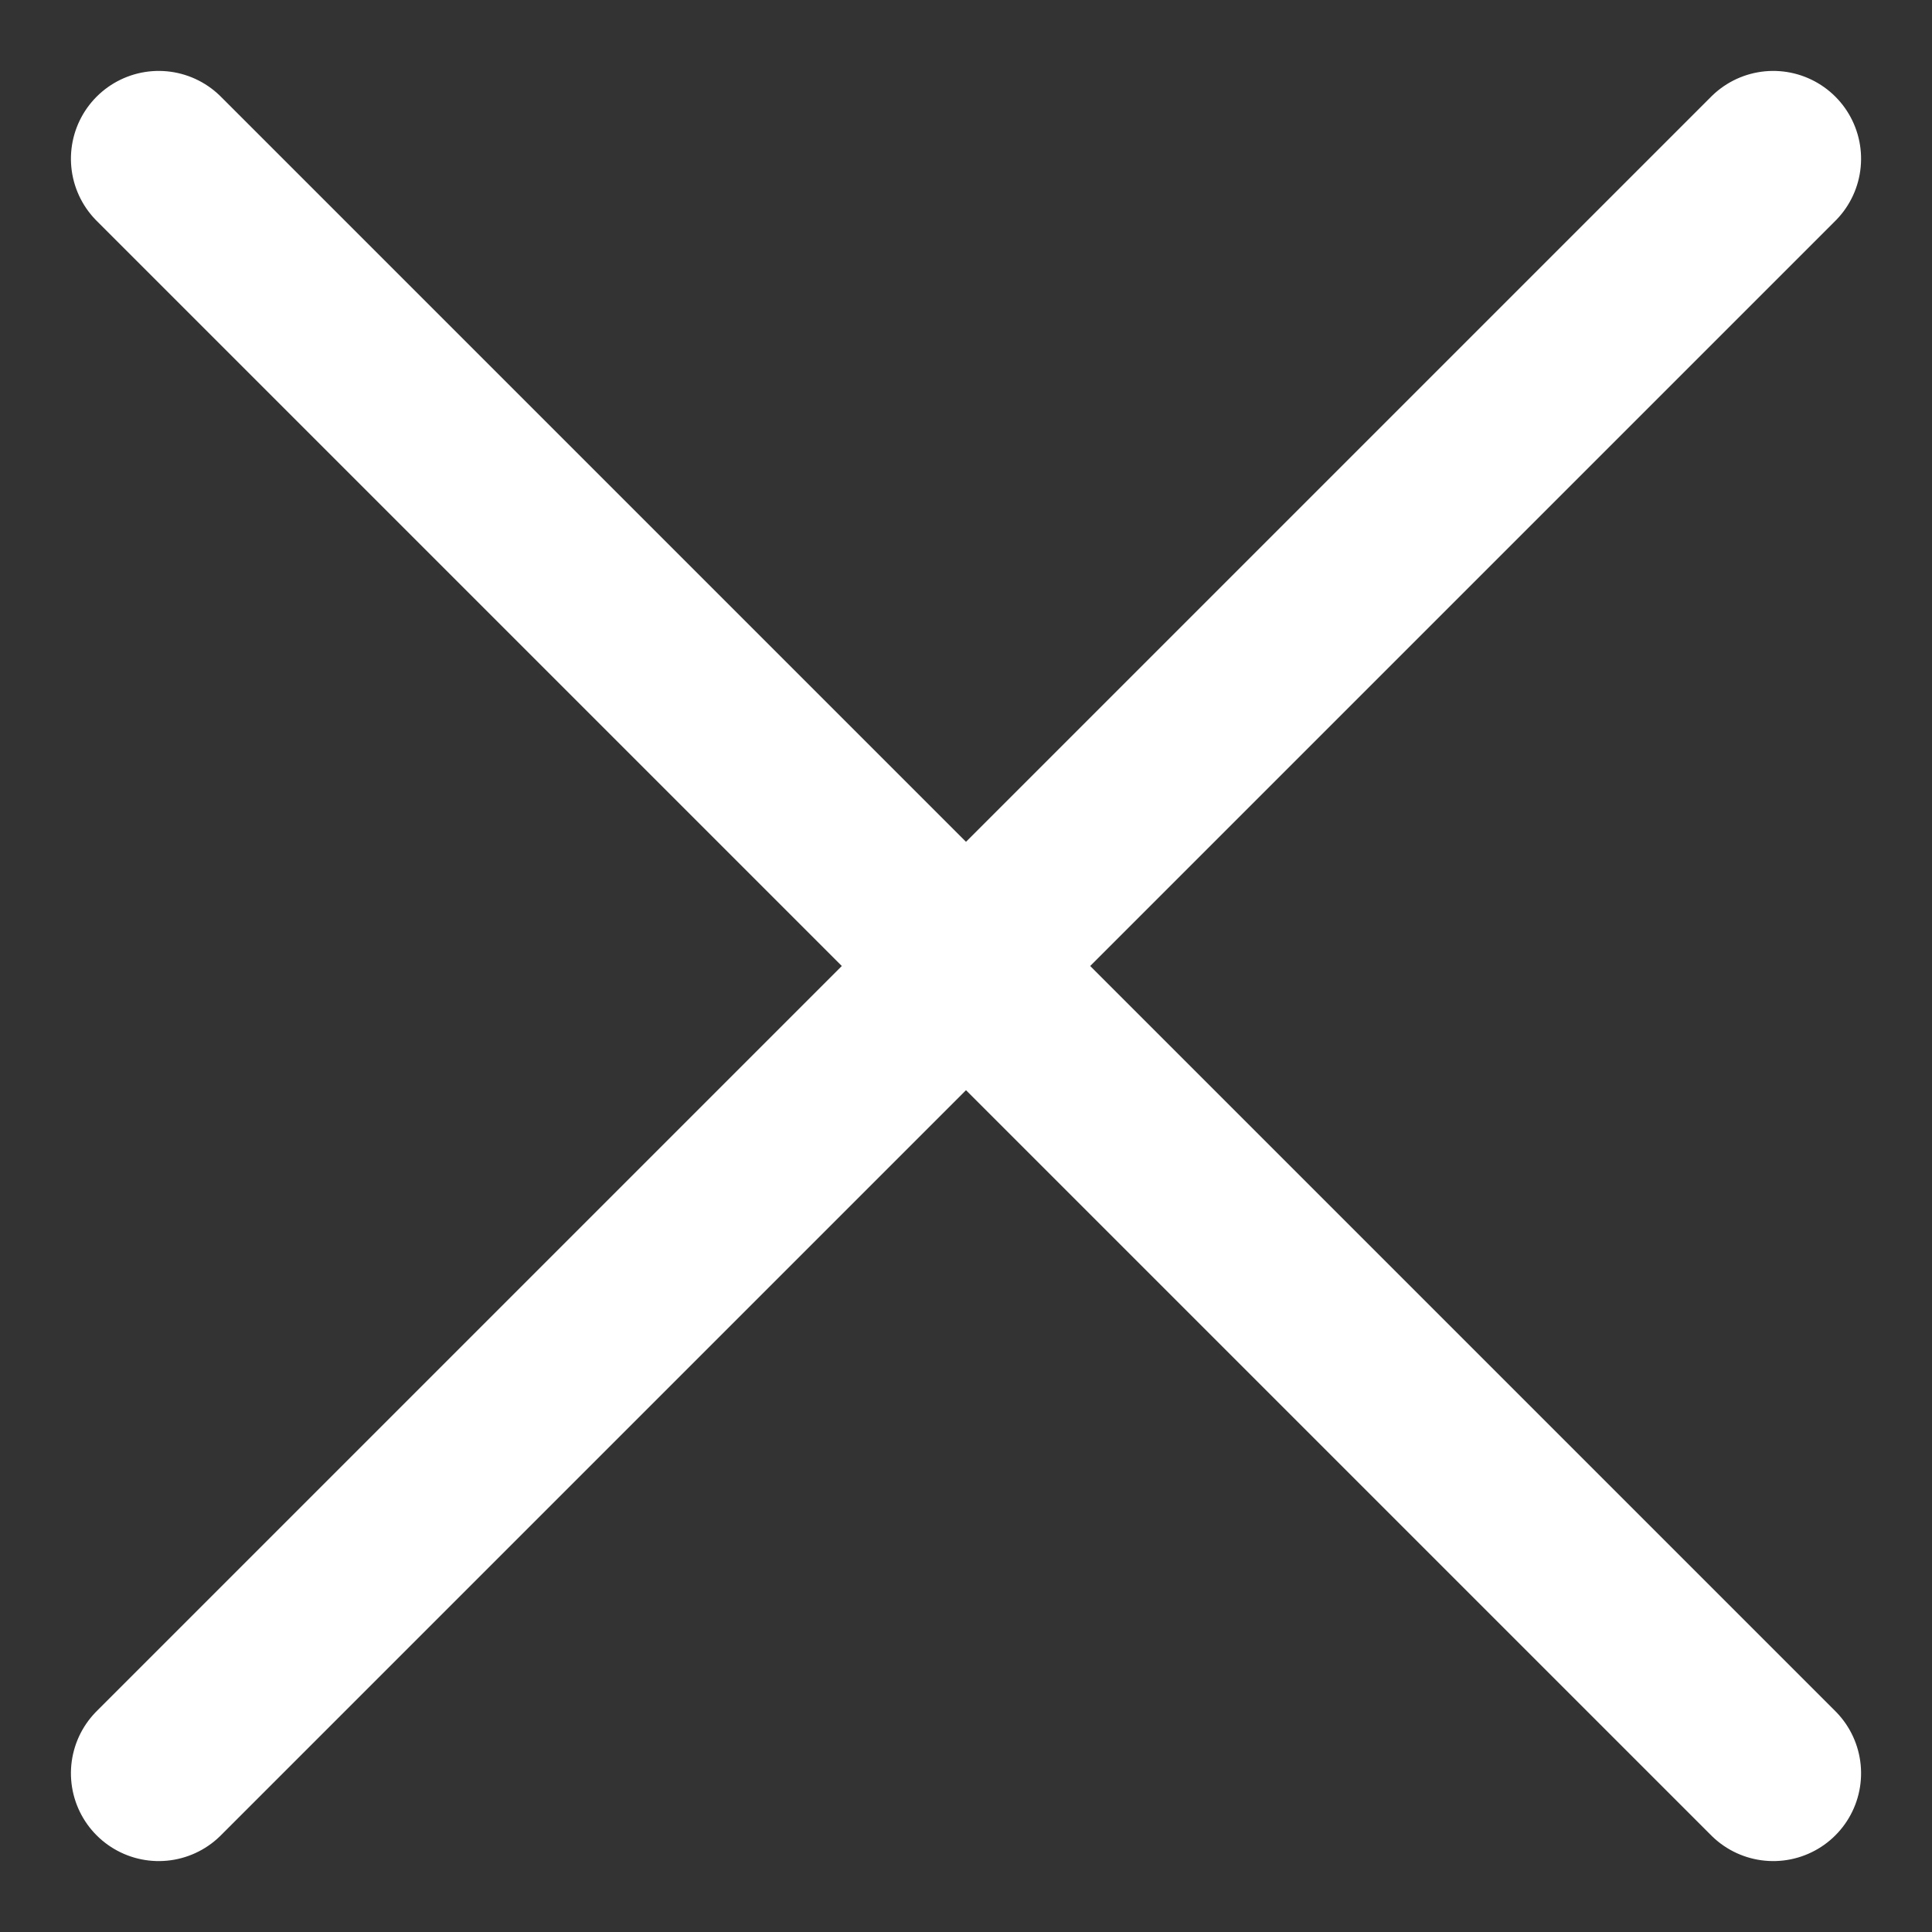
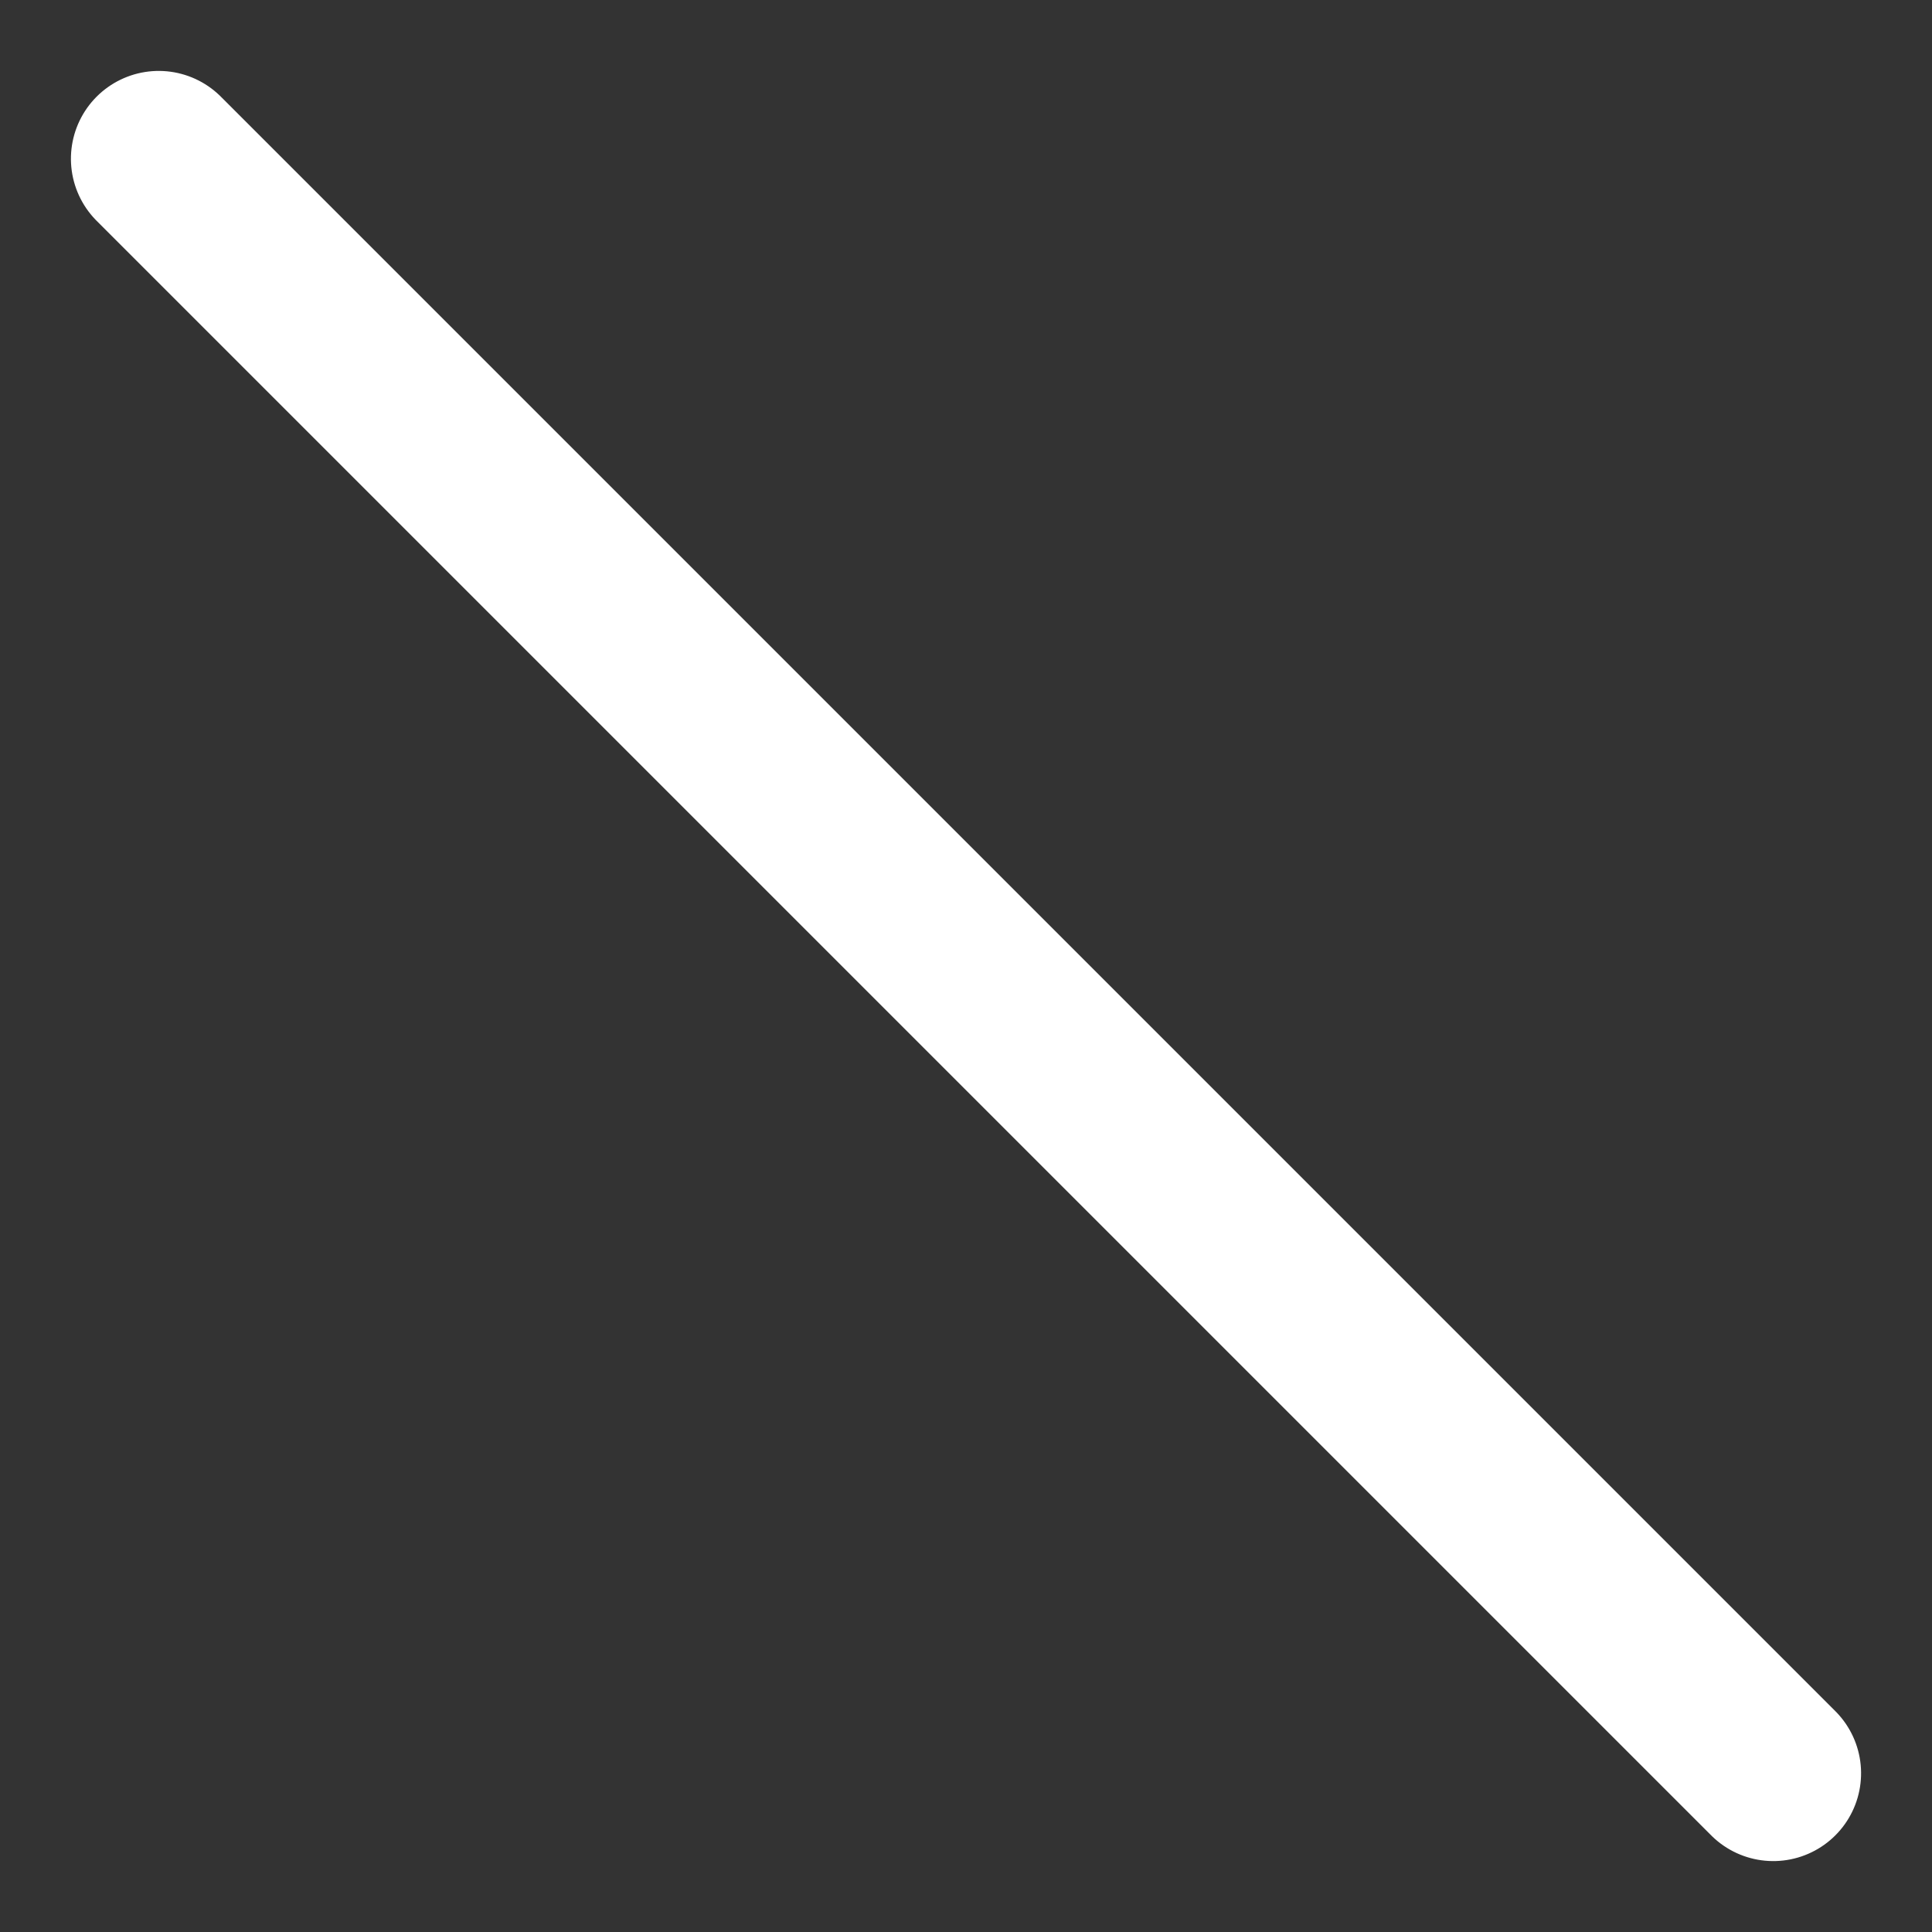
<svg xmlns="http://www.w3.org/2000/svg" width="22px" height="22px" viewBox="0 0 22 22" version="1.1">
  <rect x="0" y="0" width="22" height="22" fill="#333333" stroke="none" />
  <title>B2BAE572-DA1F-4B0D-9847-C0FFAB9382C0</title>
  <desc>Created with sketchtool.</desc>
  <g id="Litpay" stroke="none" stroke-width="1" fill="none" fill-rule="evenodd" stroke-linecap="round" stroke-linejoin="round">
    <g id="Litpay_mobile_menu" transform="translate(-260, -26)" stroke="#FFFFFF" stroke-width="2">
      <g id="burger_menu_exit" transform="translate(271, 37) rotate(90) translate(-271, -37) translate(261, 27)">
        <line x1="-3" y1="9.99" x2="23" y2="10.01" id="Path-5" transform="translate(10, 10) rotate(-45.044) translate(-10, -10) " />
-         <line x1="-3" y1="9.99" x2="23" y2="10.01" id="Path-5-Copy-2" transform="translate(10, 10) rotate(44.956) translate(-10, -10) " />
      </g>
    </g>
  </g>
</svg>